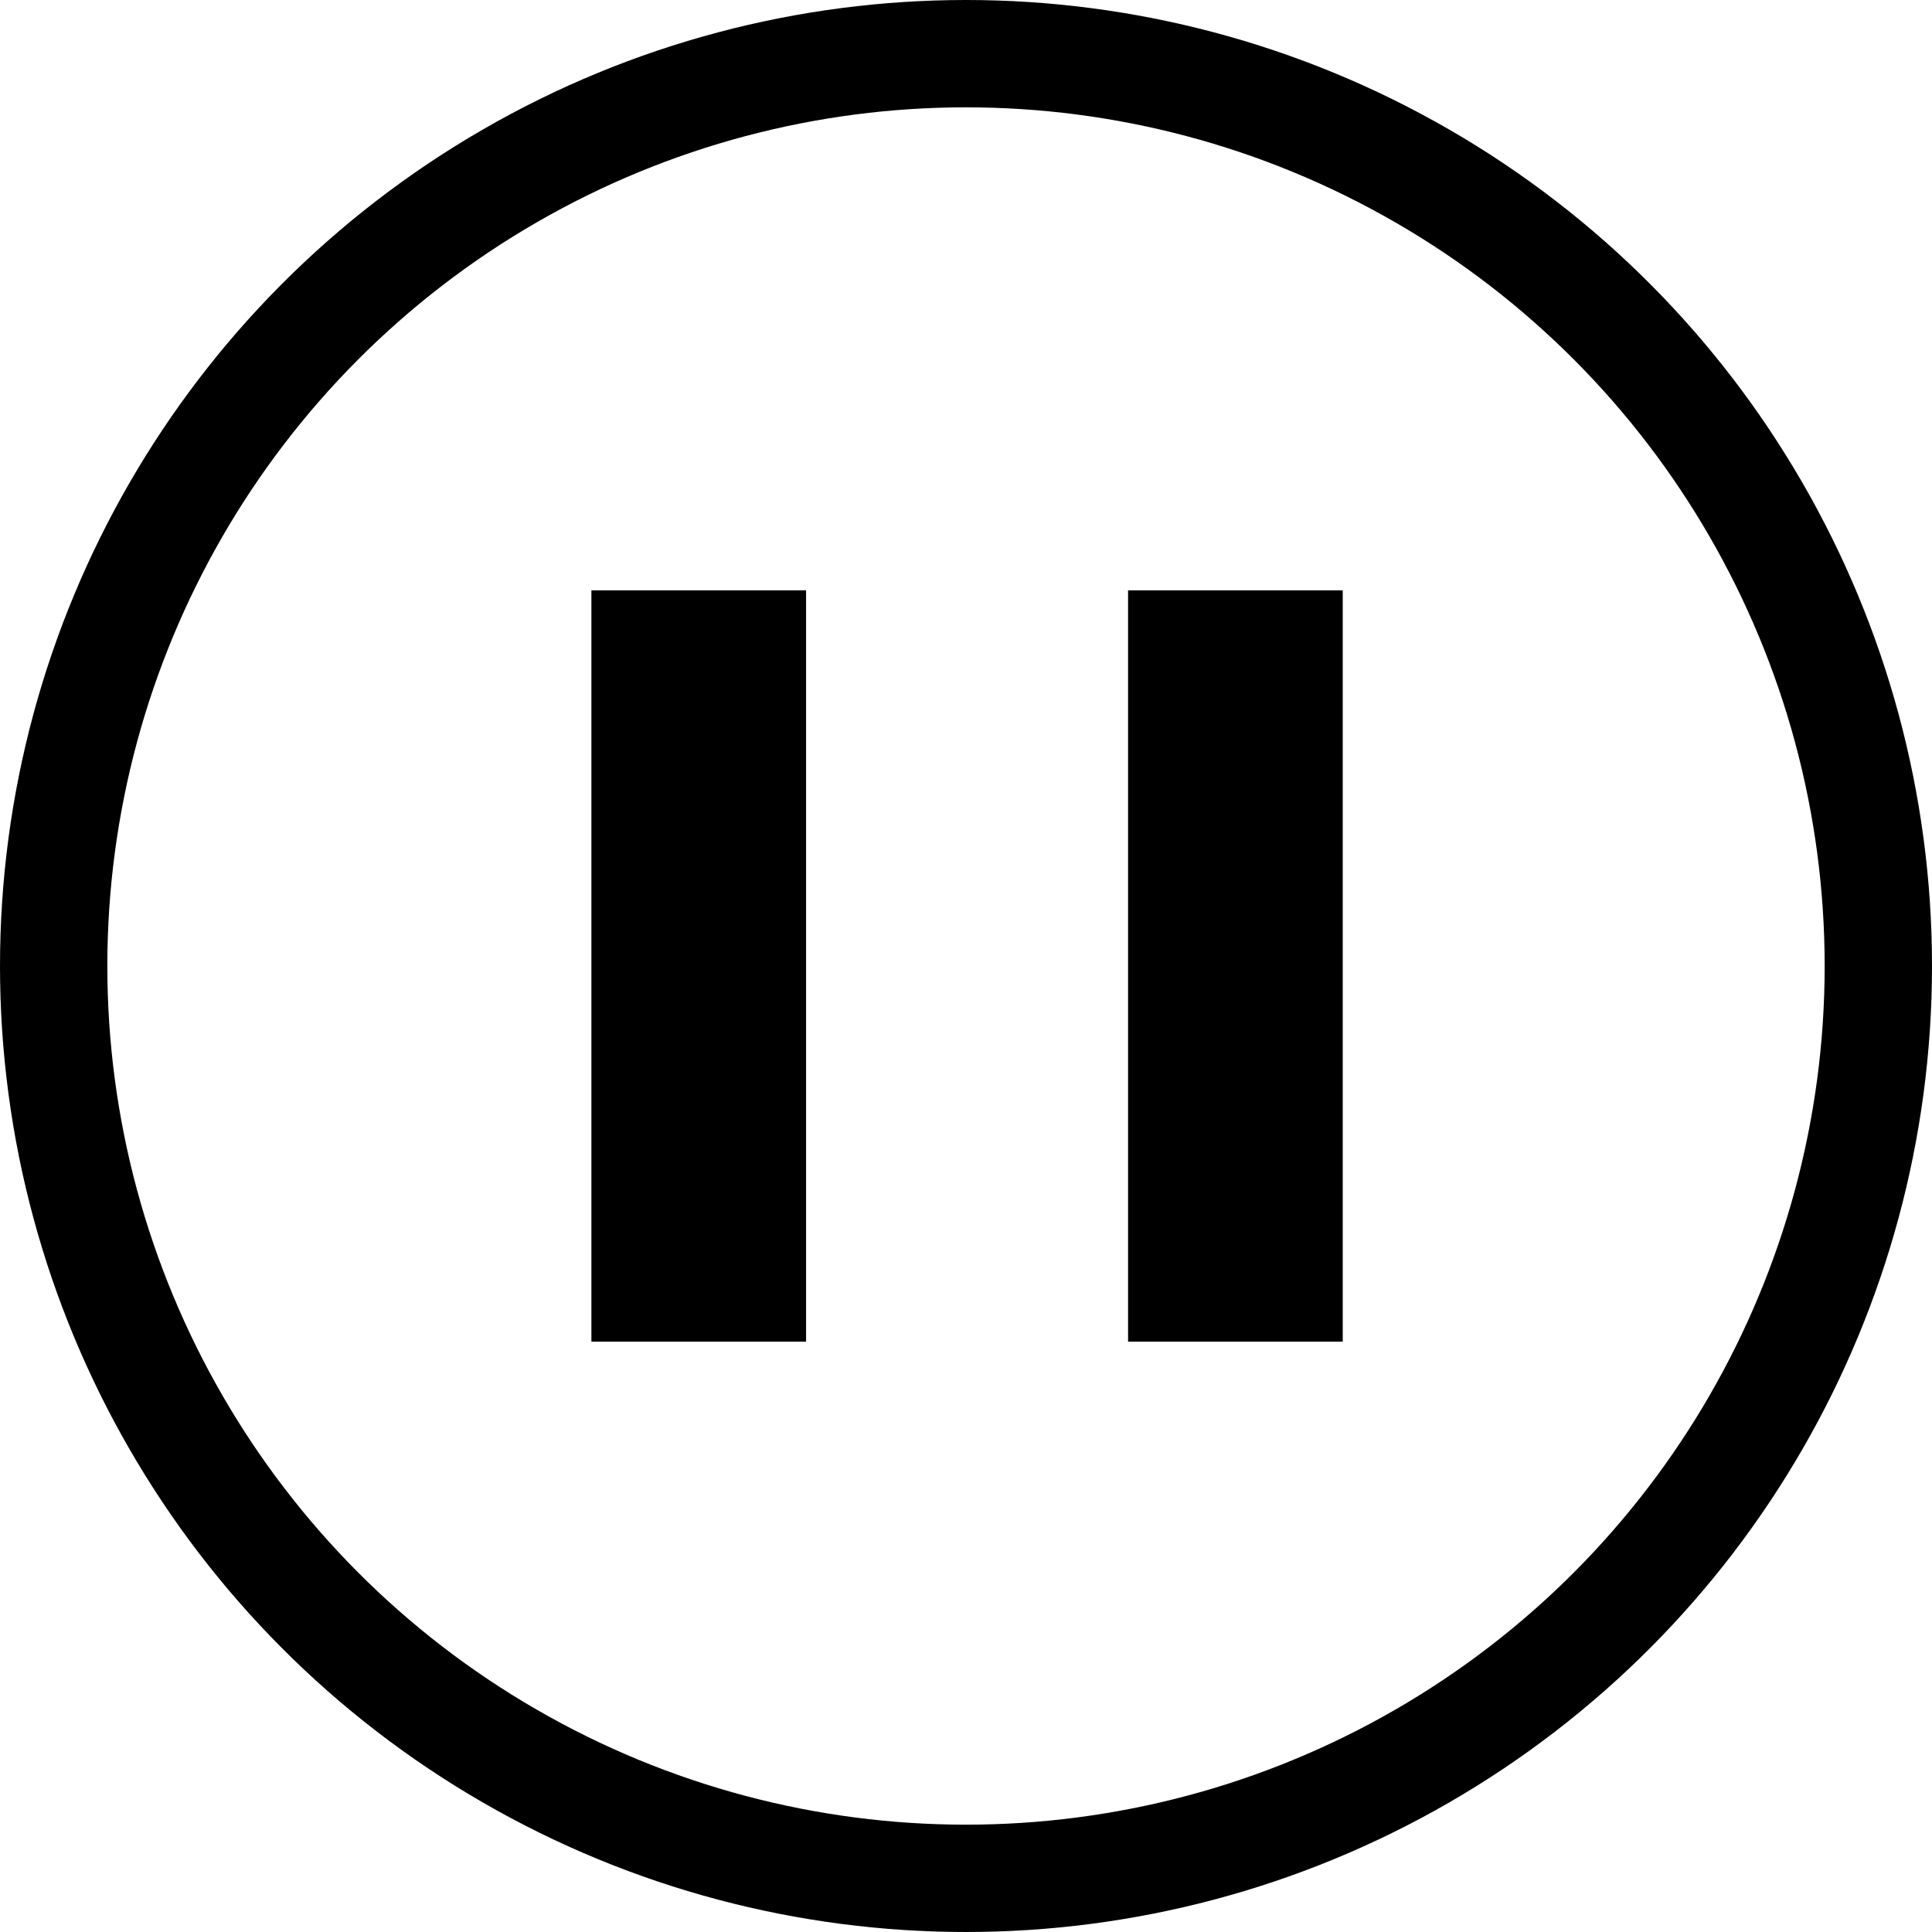
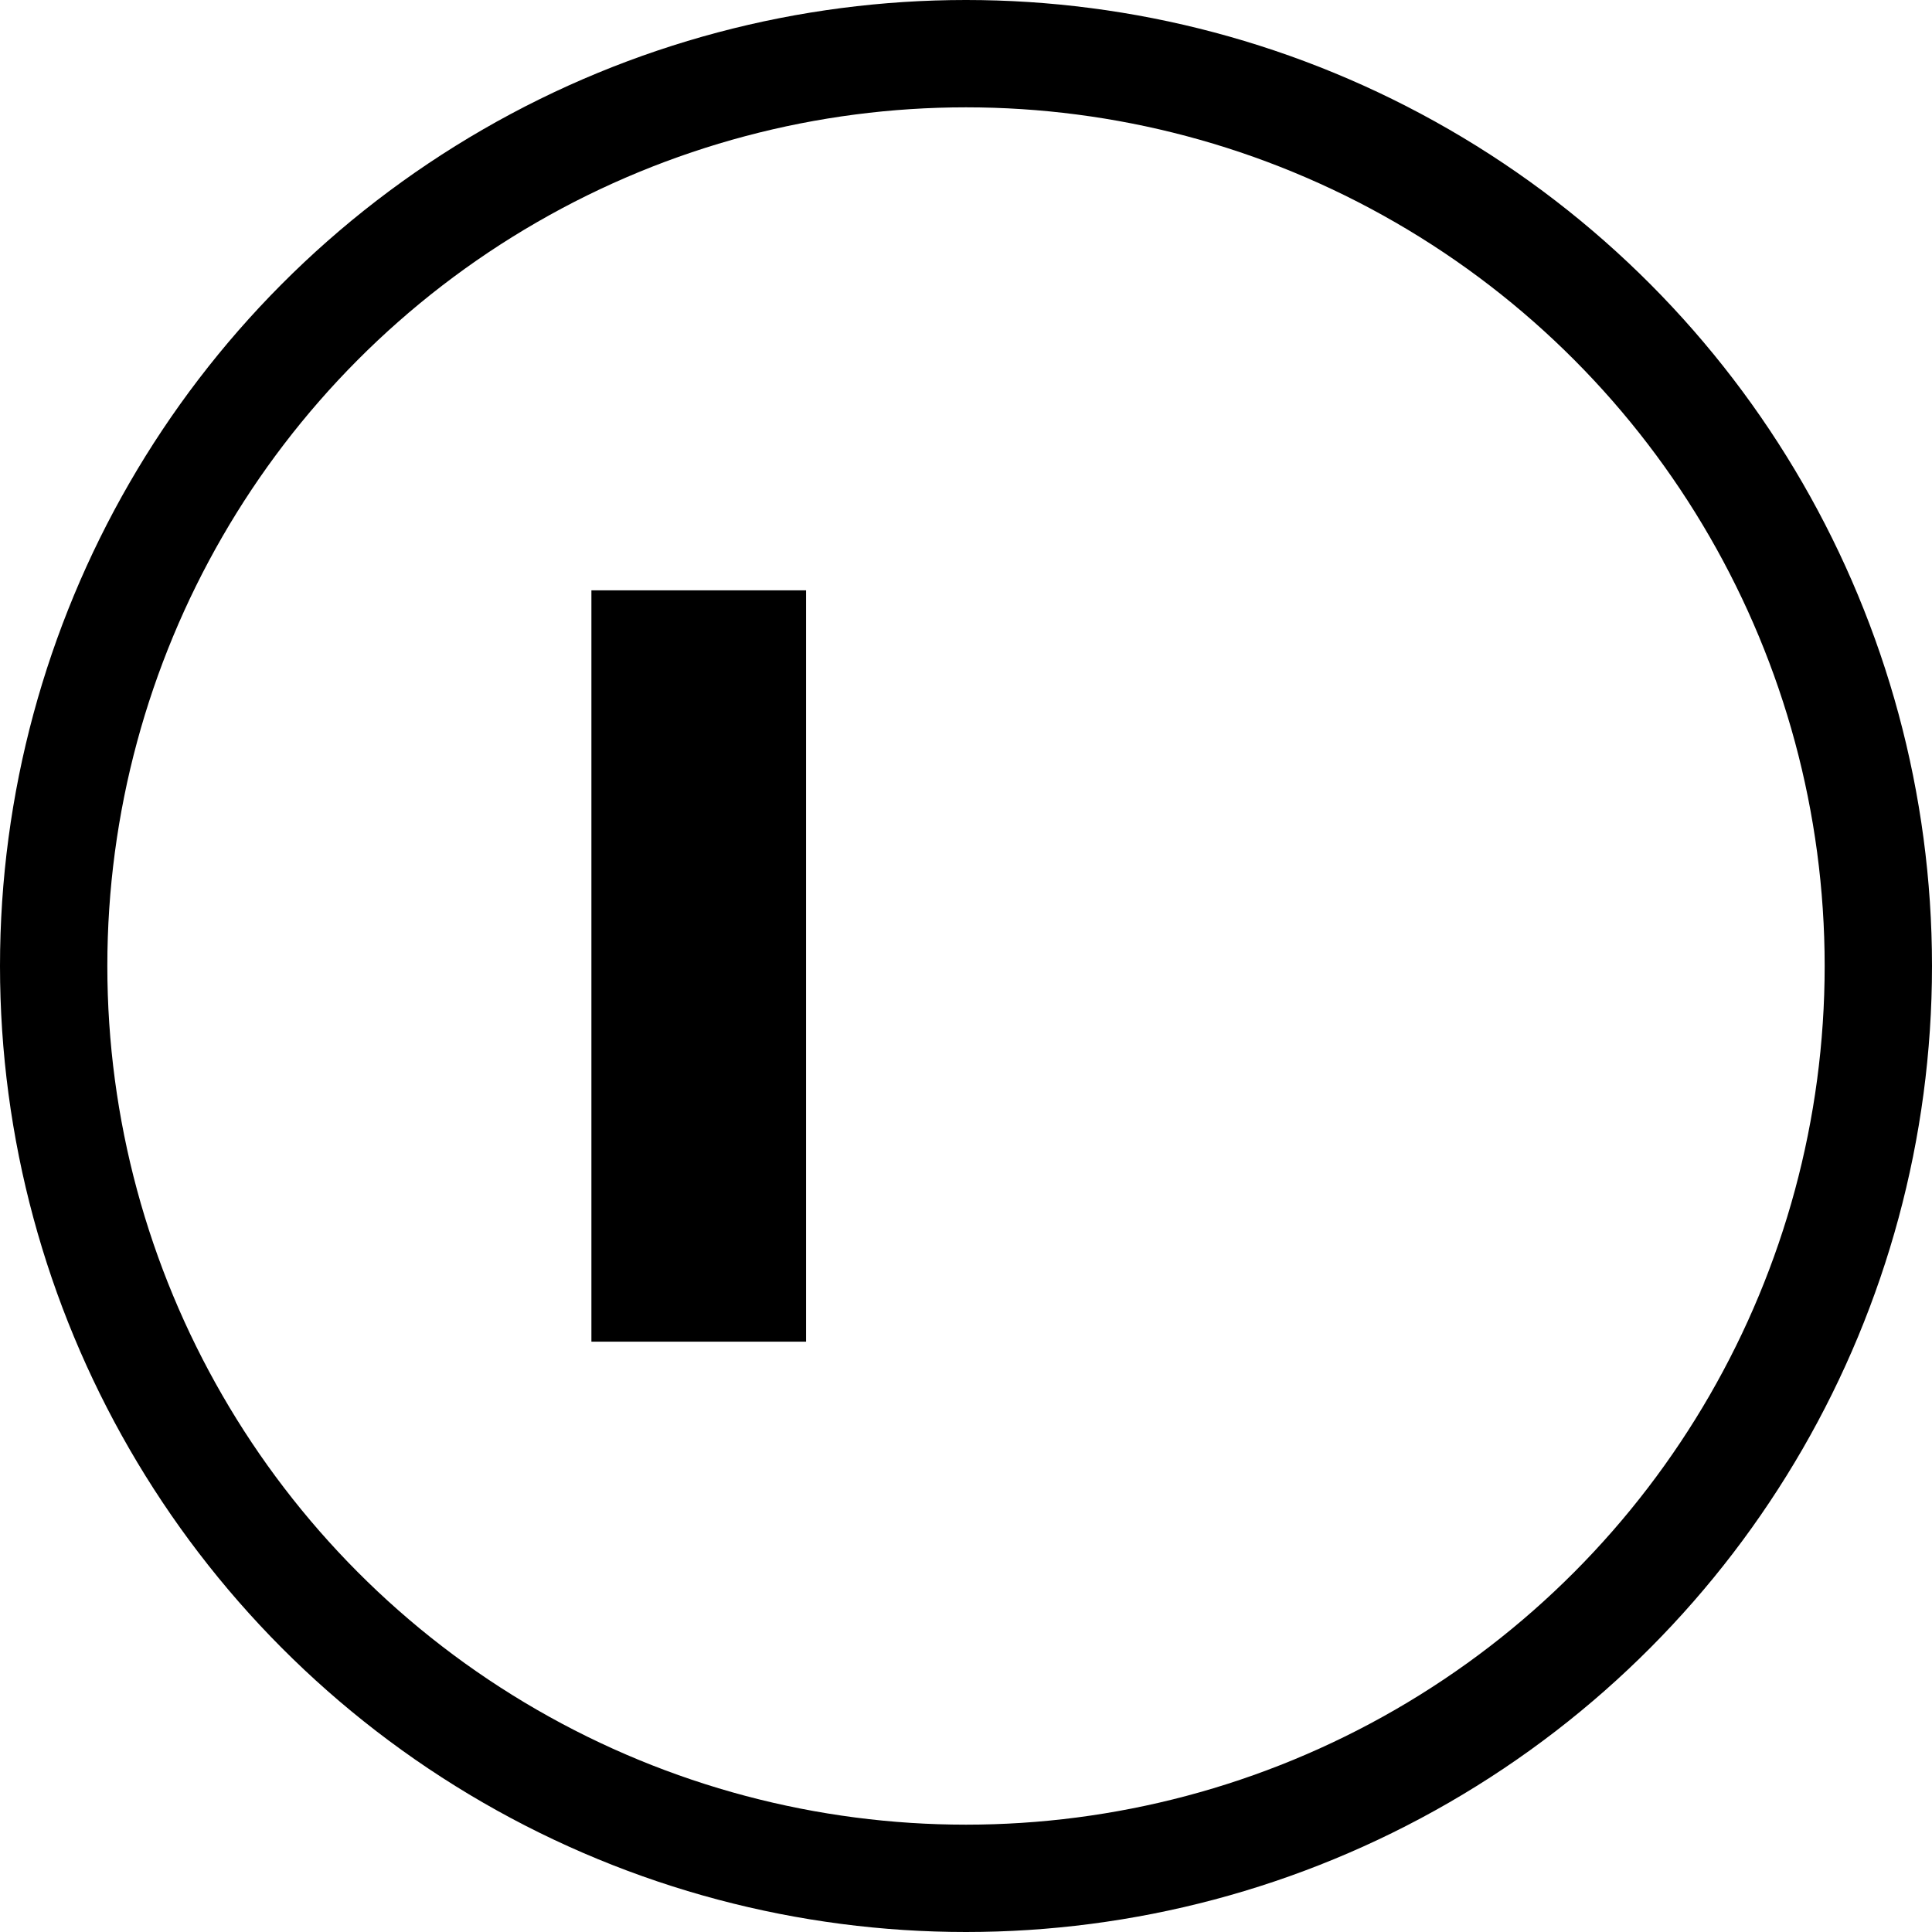
<svg xmlns="http://www.w3.org/2000/svg" id="ico_slide_pause.svg" width="18" height="18" viewBox="0 0 18 18">
  <defs>
    <style>
      .cls-1 {
        fill: none;
        stroke: #000;
        stroke-width: 1px;
      }

      .cls-2 {
        fill-rule: evenodd;
      }
    </style>
  </defs>
  <circle id="楕円形_728" data-name="楕円形 728" class="cls-1" cx="9" cy="9" r="8.5" />
-   <path id="長方形_729_のコピー" data-name="長方形 729 のコピー" class="cls-2" d="M1884.01,867h2v7h-2v-7Z" transform="translate(-1873.5 -861.5)" />
  <path id="長方形_729_のコピー_2" data-name="長方形 729 のコピー 2" class="cls-2" d="M1879.01,867h2v7h-2v-7Z" transform="translate(-1873.5 -861.5)" />
</svg>